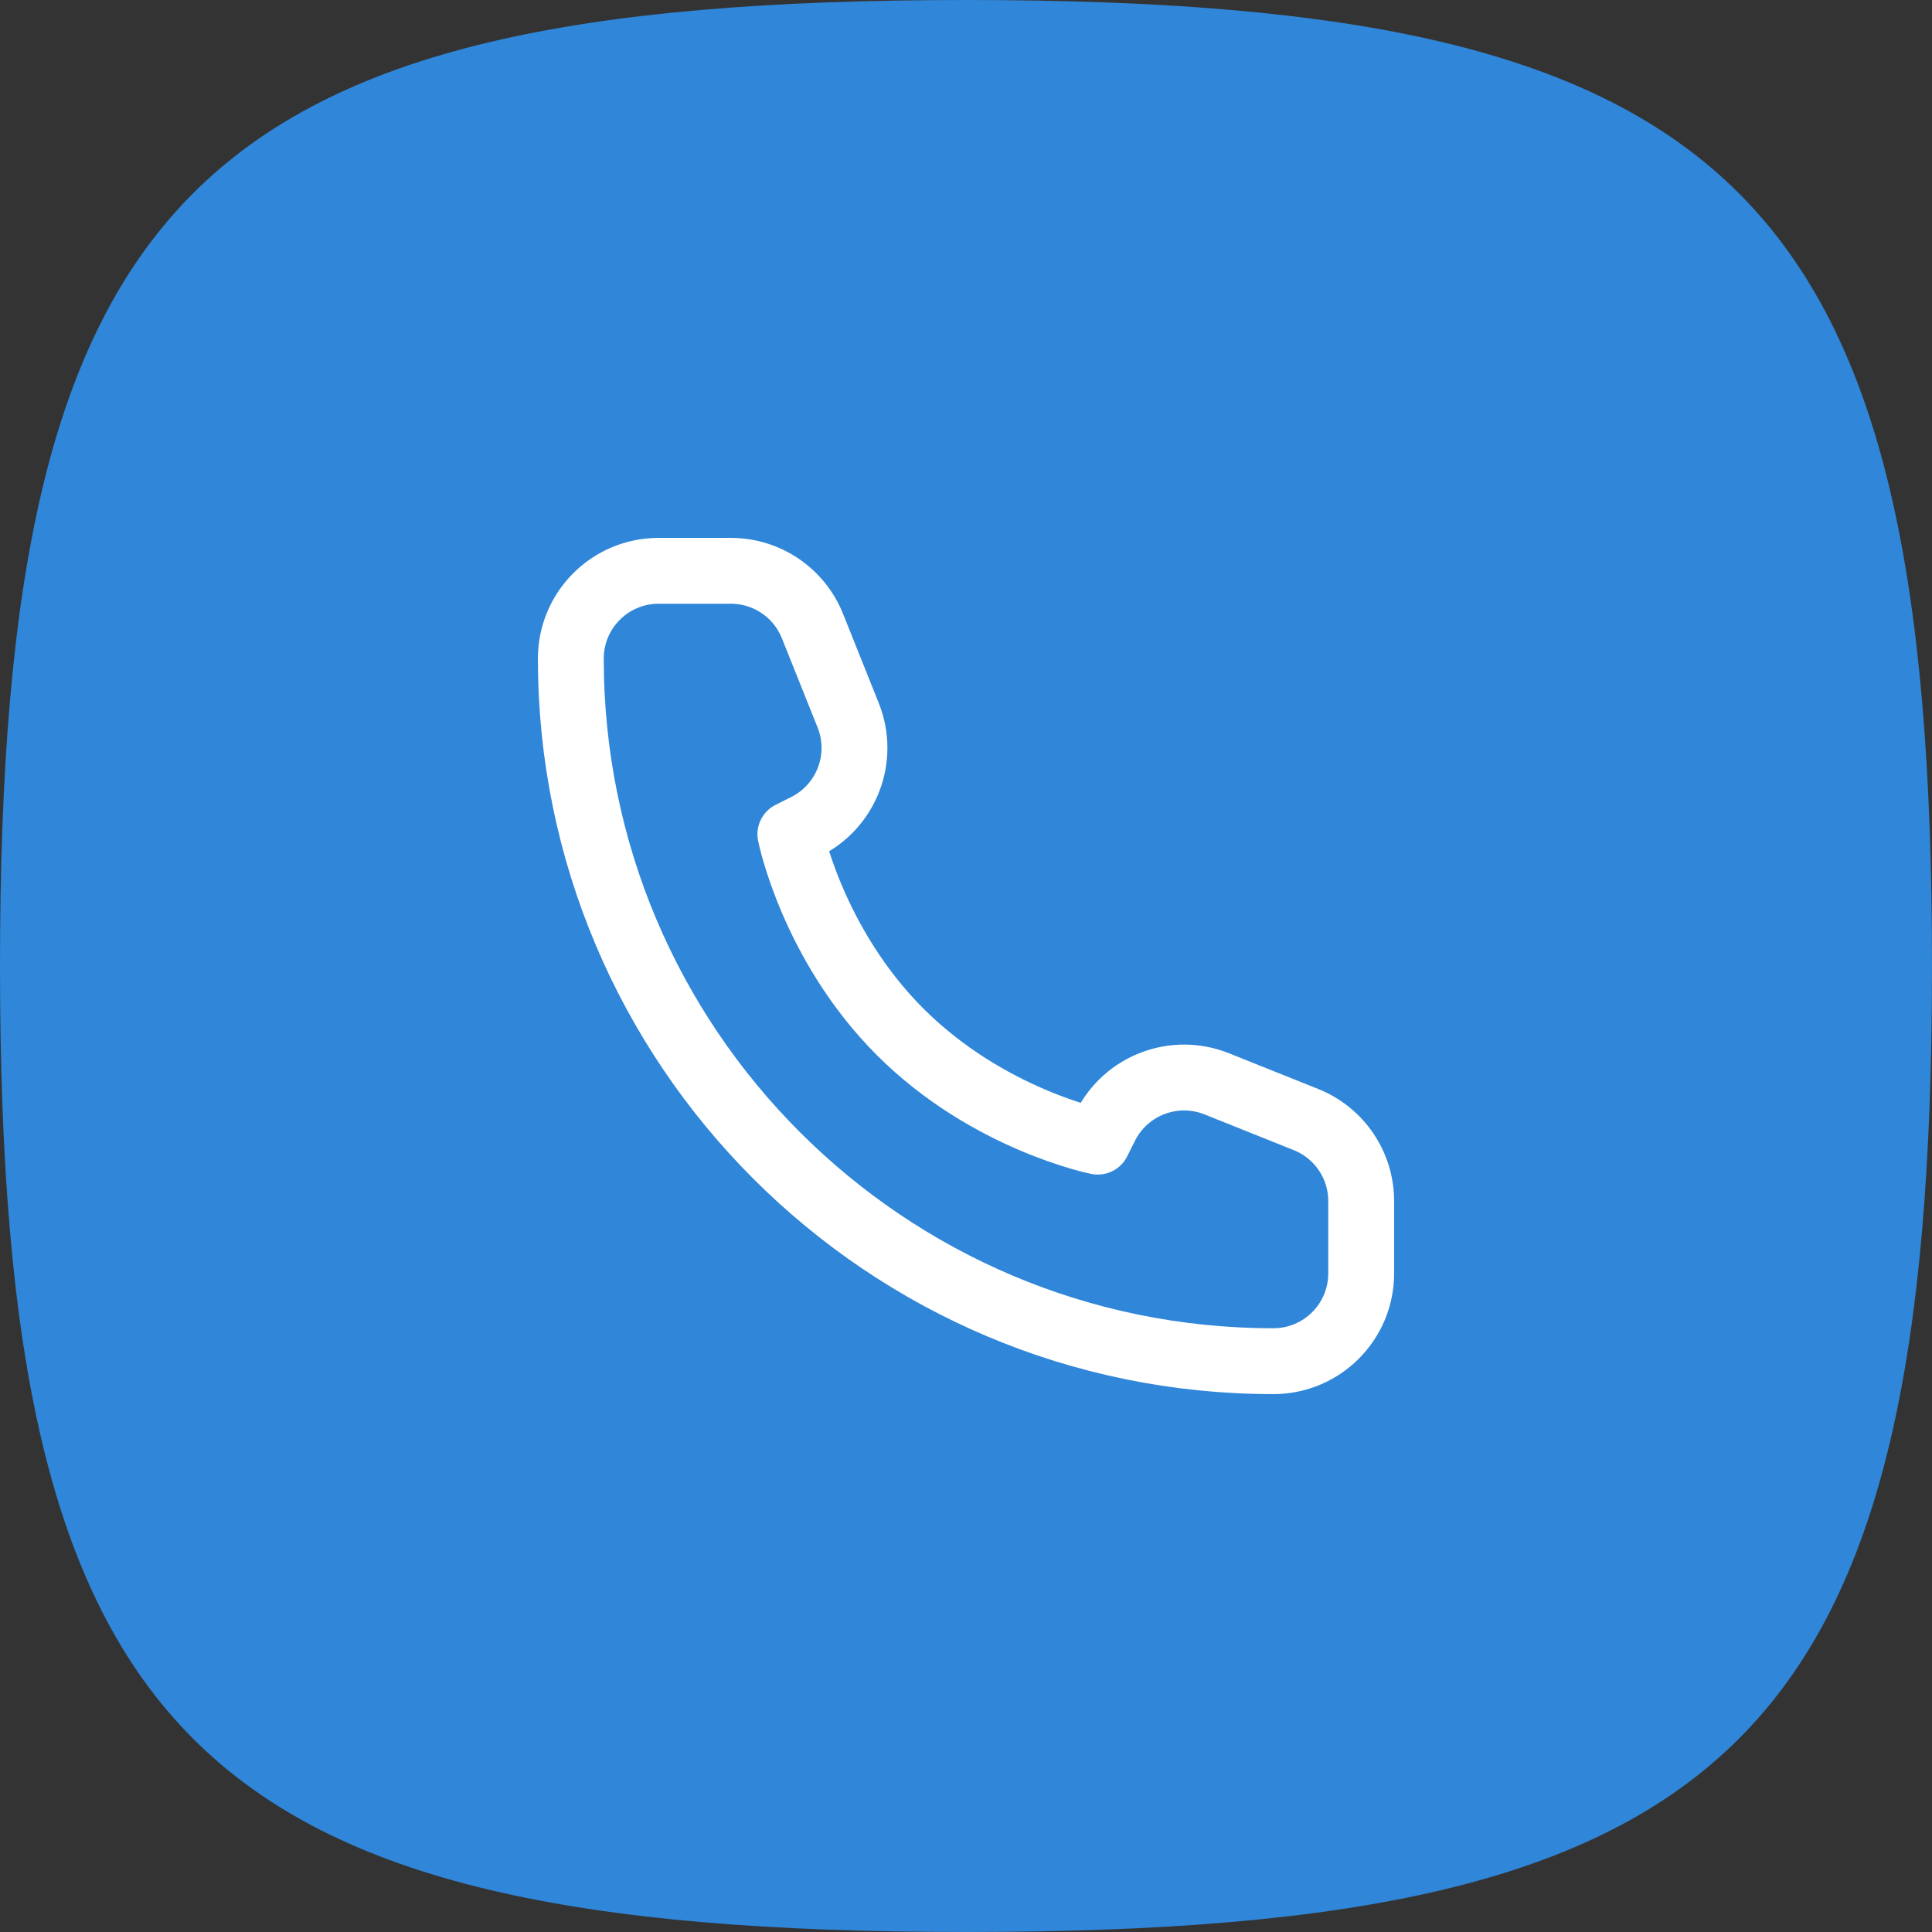
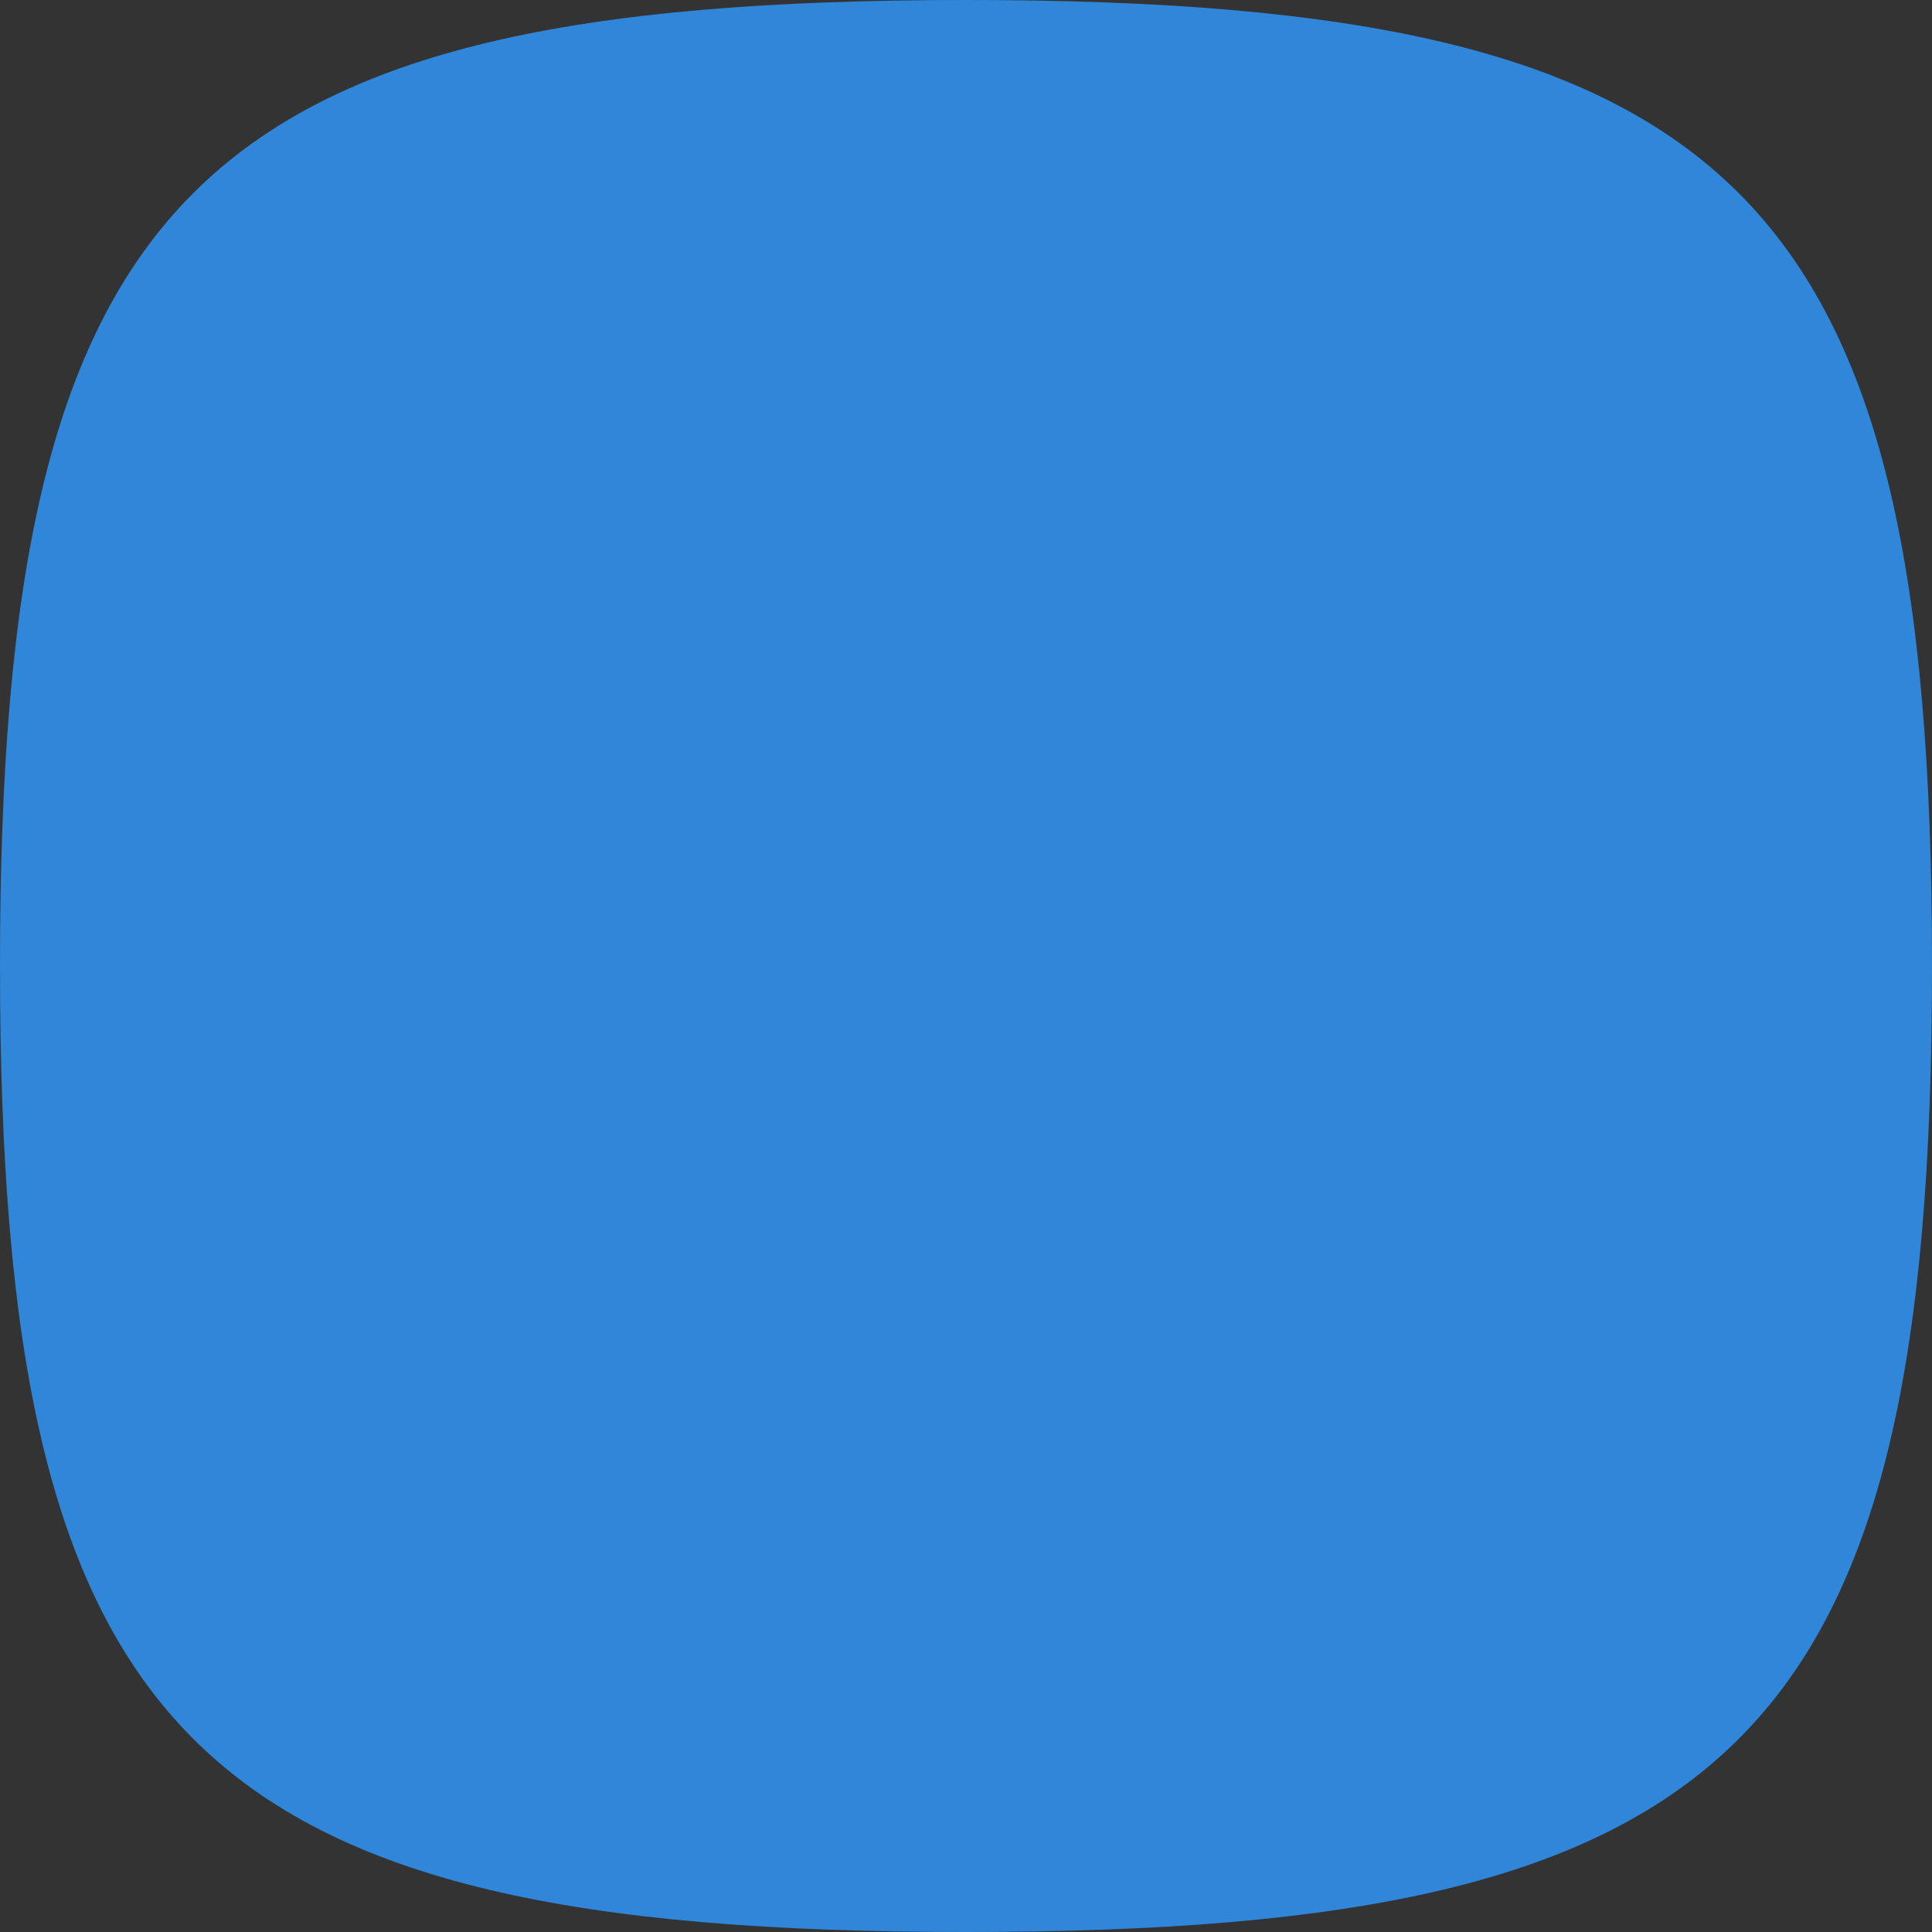
<svg xmlns="http://www.w3.org/2000/svg" width="44" height="44" viewBox="0 0 44 44" fill="none">
  <rect x="0" y="0" width="44" height="44" fill="#333333" stroke="none" />
  <g clip-path="url(#clip0_181_1420)">
    <path fill-rule="evenodd" clip-rule="evenodd" d="M22 0C4.4 0 0 4.4 0 22C0 39.6 4.4 44 22 44C39.6 44 44 39.6 44 22C44 4.4 39.6 0 22 0Z" fill="#3086D8" />
-     <path d="M31 29V27.354C31 26.536 30.502 25.801 29.743 25.497L27.709 24.683C26.743 24.297 25.642 24.716 25.177 25.646L25 26C25 26 22.5 25.5 20.5 23.5C18.5 21.5 18 19 18 19L18.354 18.823C19.284 18.358 19.703 17.257 19.317 16.291L18.503 14.257C18.199 13.498 17.464 13 16.646 13H15C13.895 13 13 13.895 13 15C13 23.837 20.163 31 29 31C30.105 31 31 30.105 31 29Z" stroke="white" stroke-width="1.5" stroke-linejoin="round" />
  </g>
  <defs>
    <clipPath id="clip0_181_1420">
      <rect width="44" height="44" rx="8.8" fill="white" />
    </clipPath>
  </defs>
</svg>